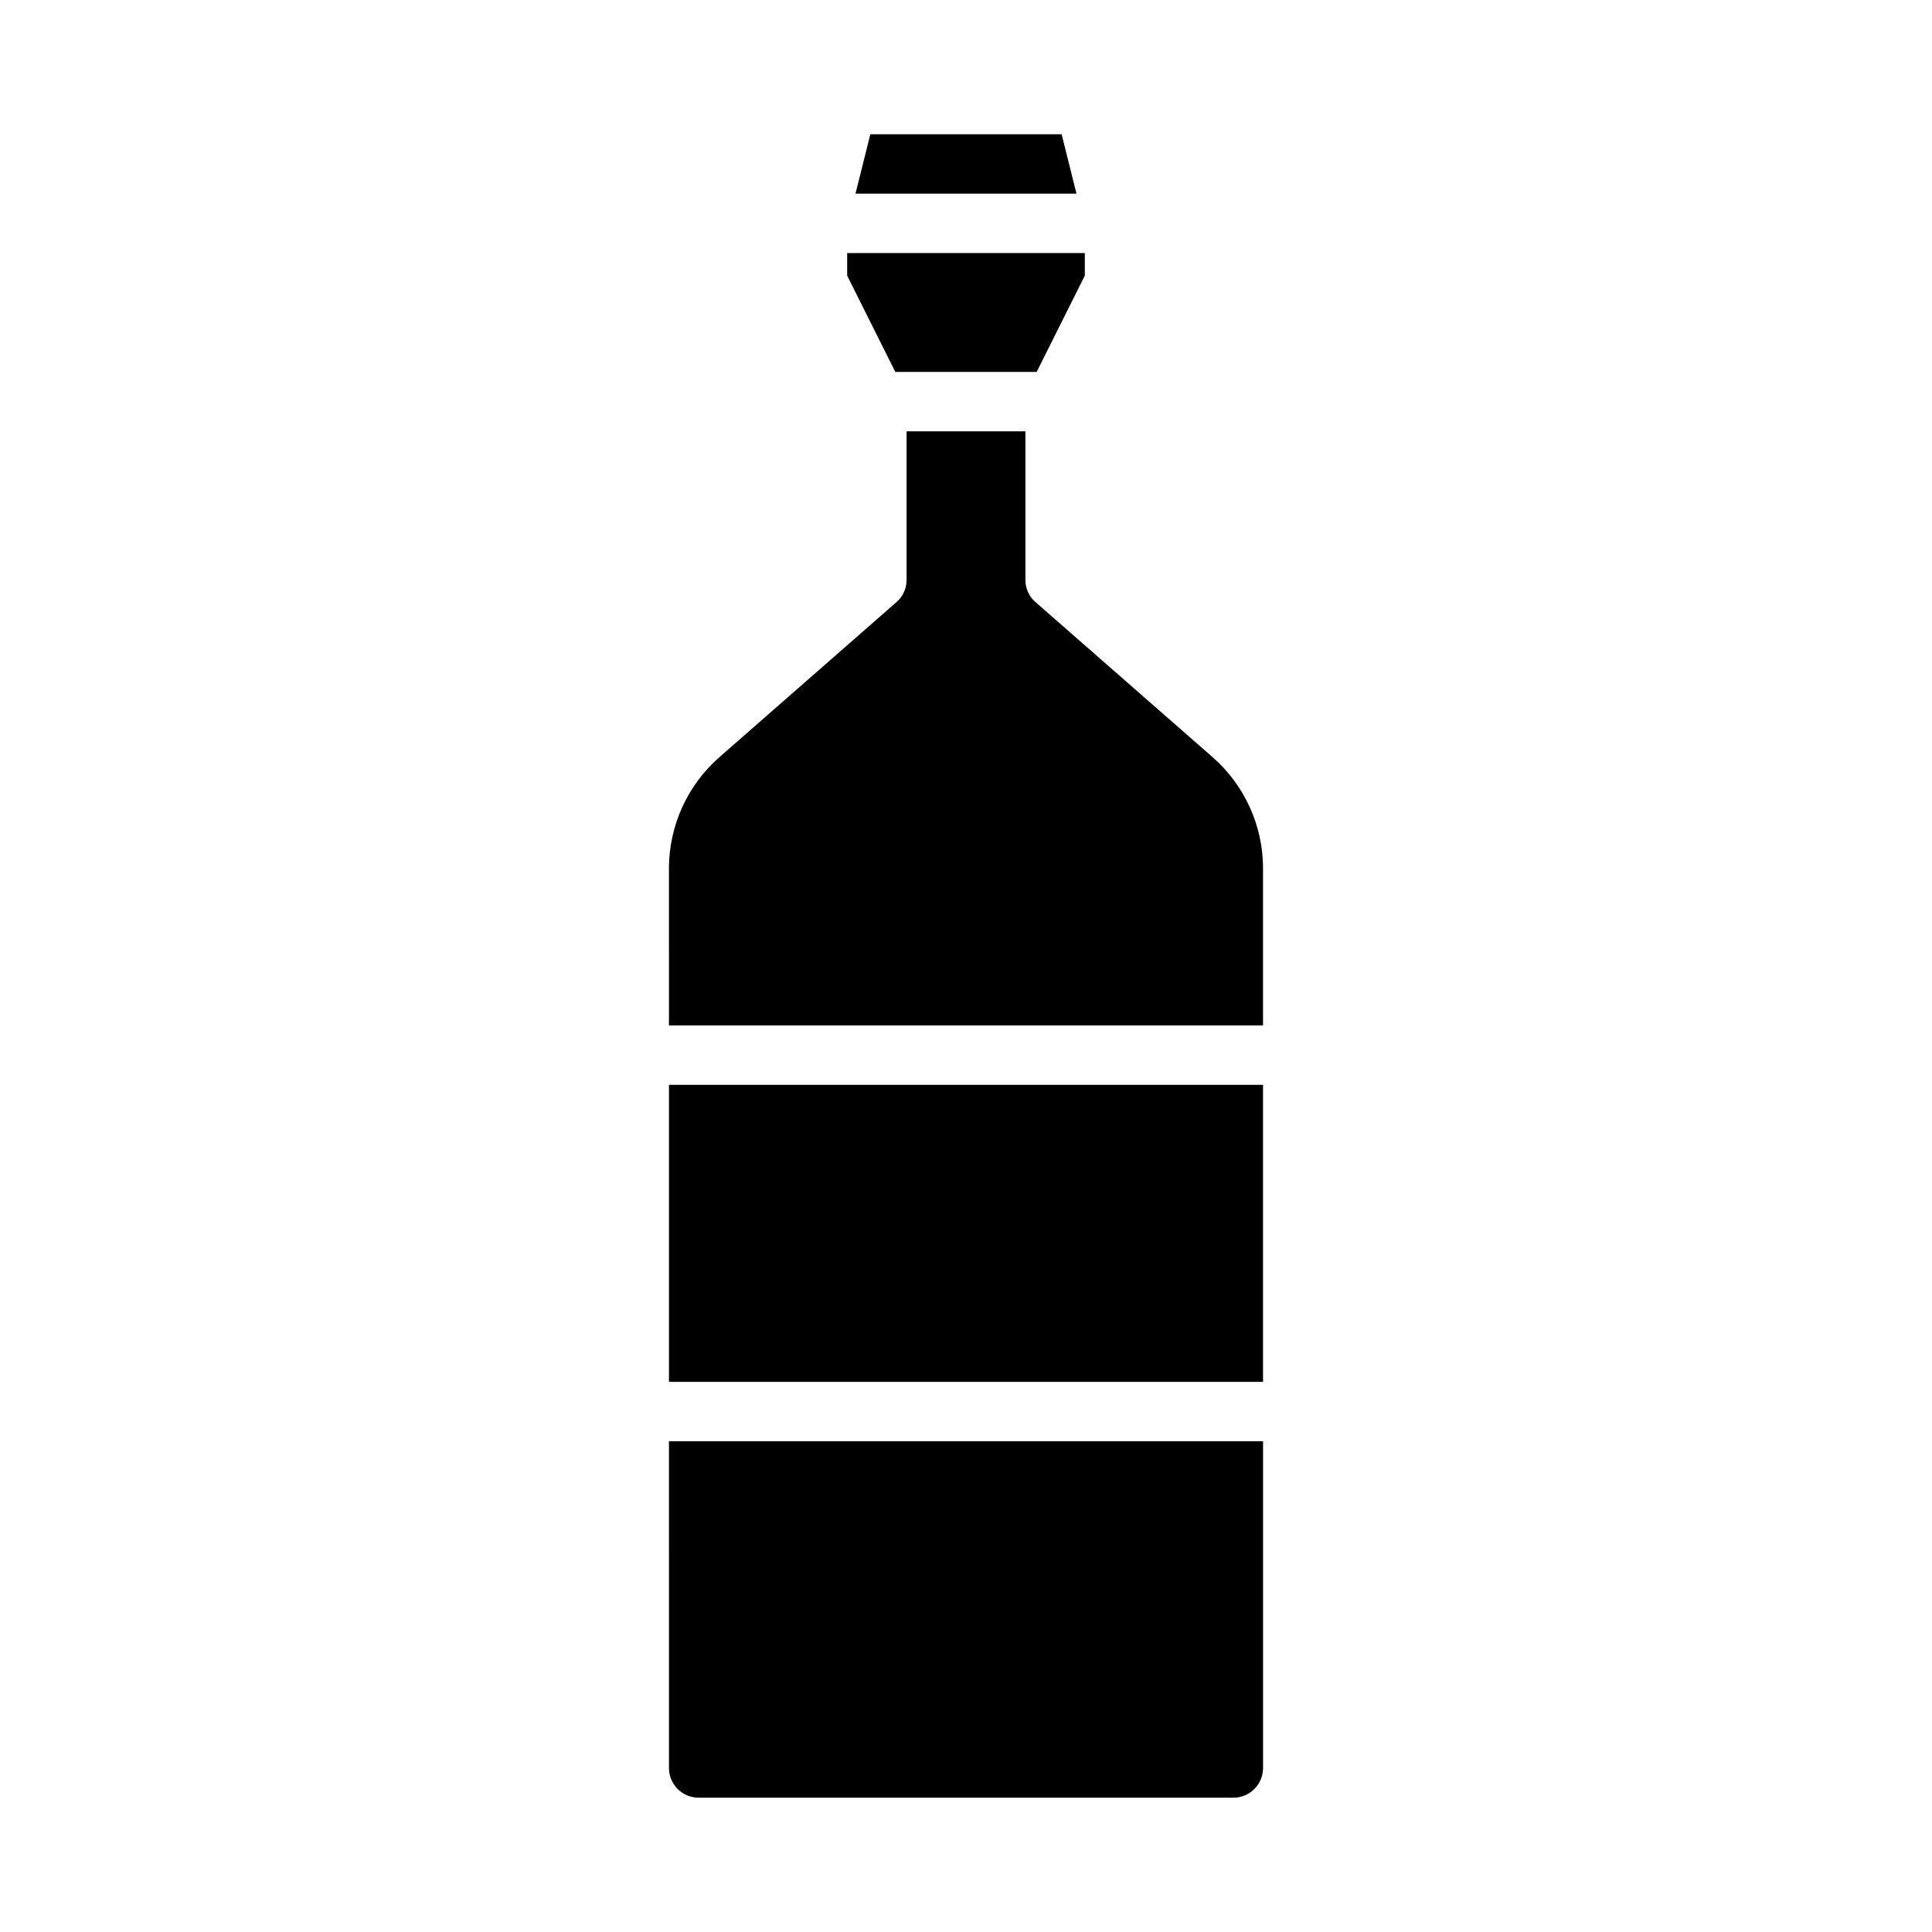
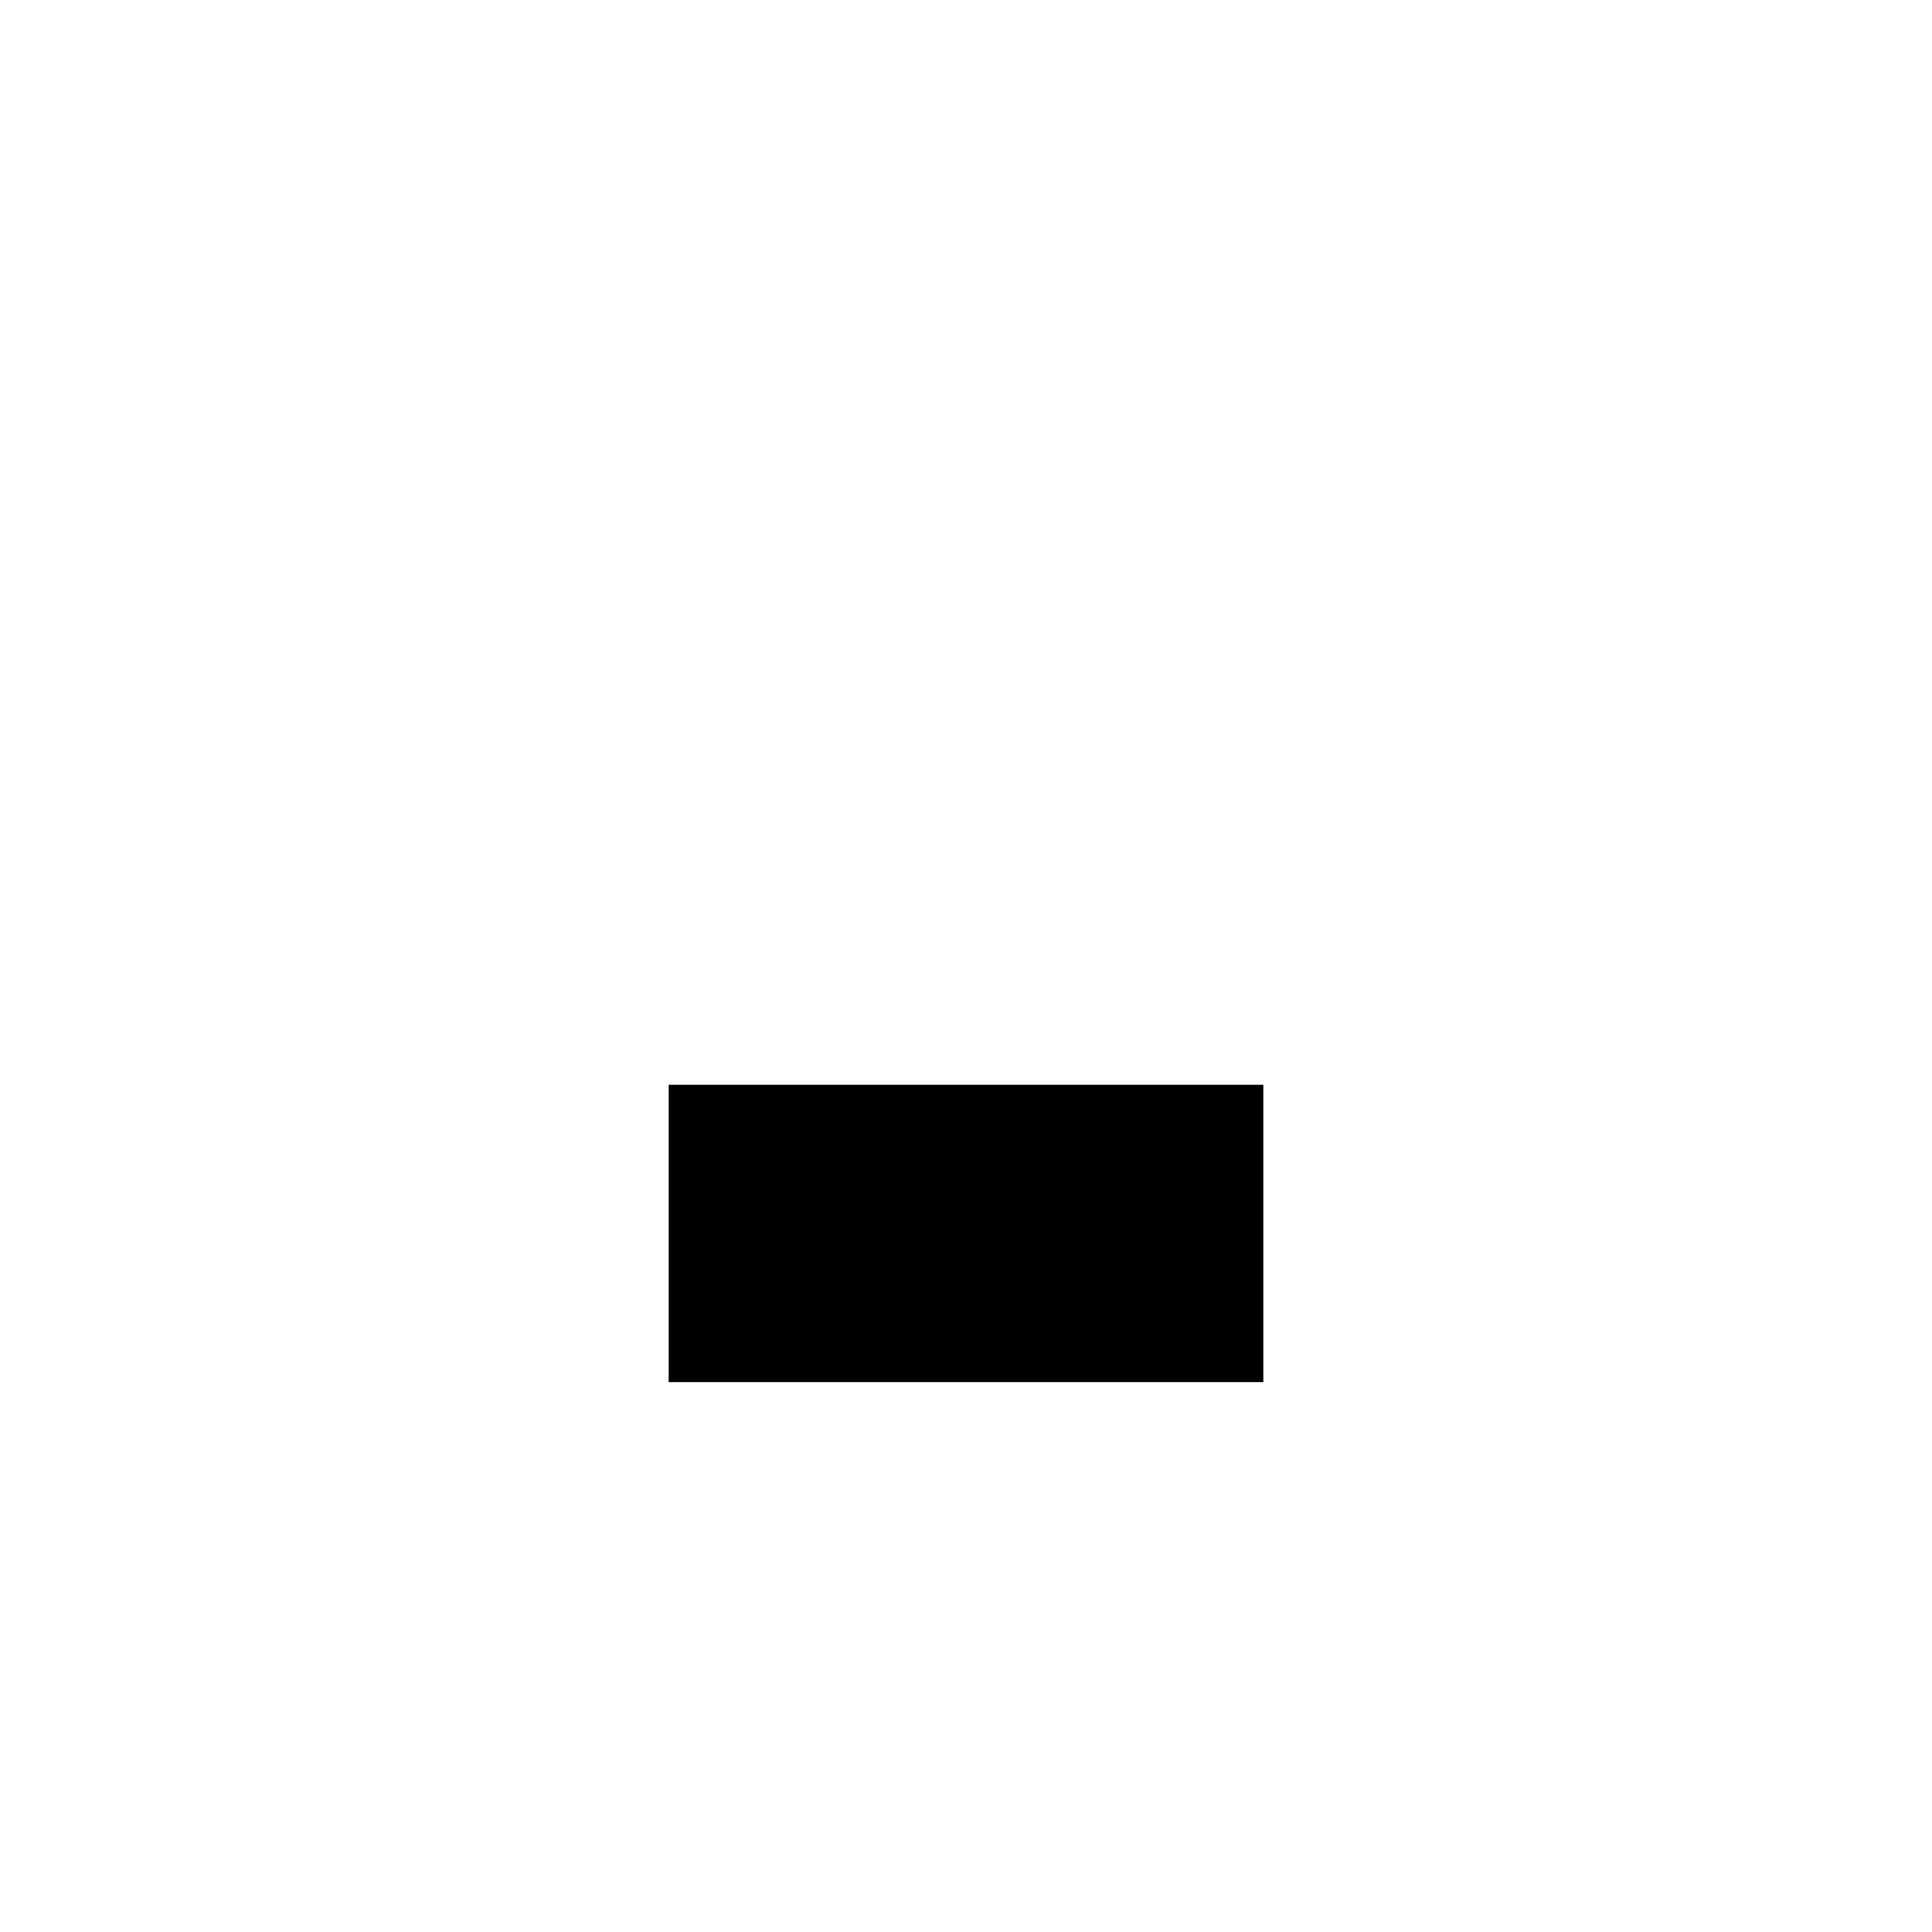
<svg xmlns="http://www.w3.org/2000/svg" fill="#000000" width="800px" height="800px" version="1.1" viewBox="144 144 512 512">
  <g>
-     <path d="m374.65 179.58-3.938 15.742h58.566l-3.934-15.742z" />
-     <path d="m368.51 217.05 12.75 25.508h37.473l12.754-25.508v-5.981h-62.977z" />
    <path d="m321.28 431.49h157.44v78.719h-157.44z" />
-     <path d="m321.28 415.74h157.44v-41.562c0.008-11.352-4.902-22.145-13.461-29.602l-46.84-41.012c-1.715-1.48-2.691-3.641-2.676-5.902v-39.363h-31.488v39.363c0.016 2.262-0.961 4.422-2.676 5.902l-46.84 41.012c-8.555 7.457-13.465 18.25-13.461 29.602z" />
-     <path d="m321.28 612.54c0 2.09 0.832 4.09 2.305 5.566 1.477 1.477 3.481 2.305 5.566 2.305h141.7c2.086 0 4.09-0.828 5.566-2.305 1.477-1.477 2.305-3.477 2.305-5.566v-86.594h-157.44z" />
  </g>
</svg>